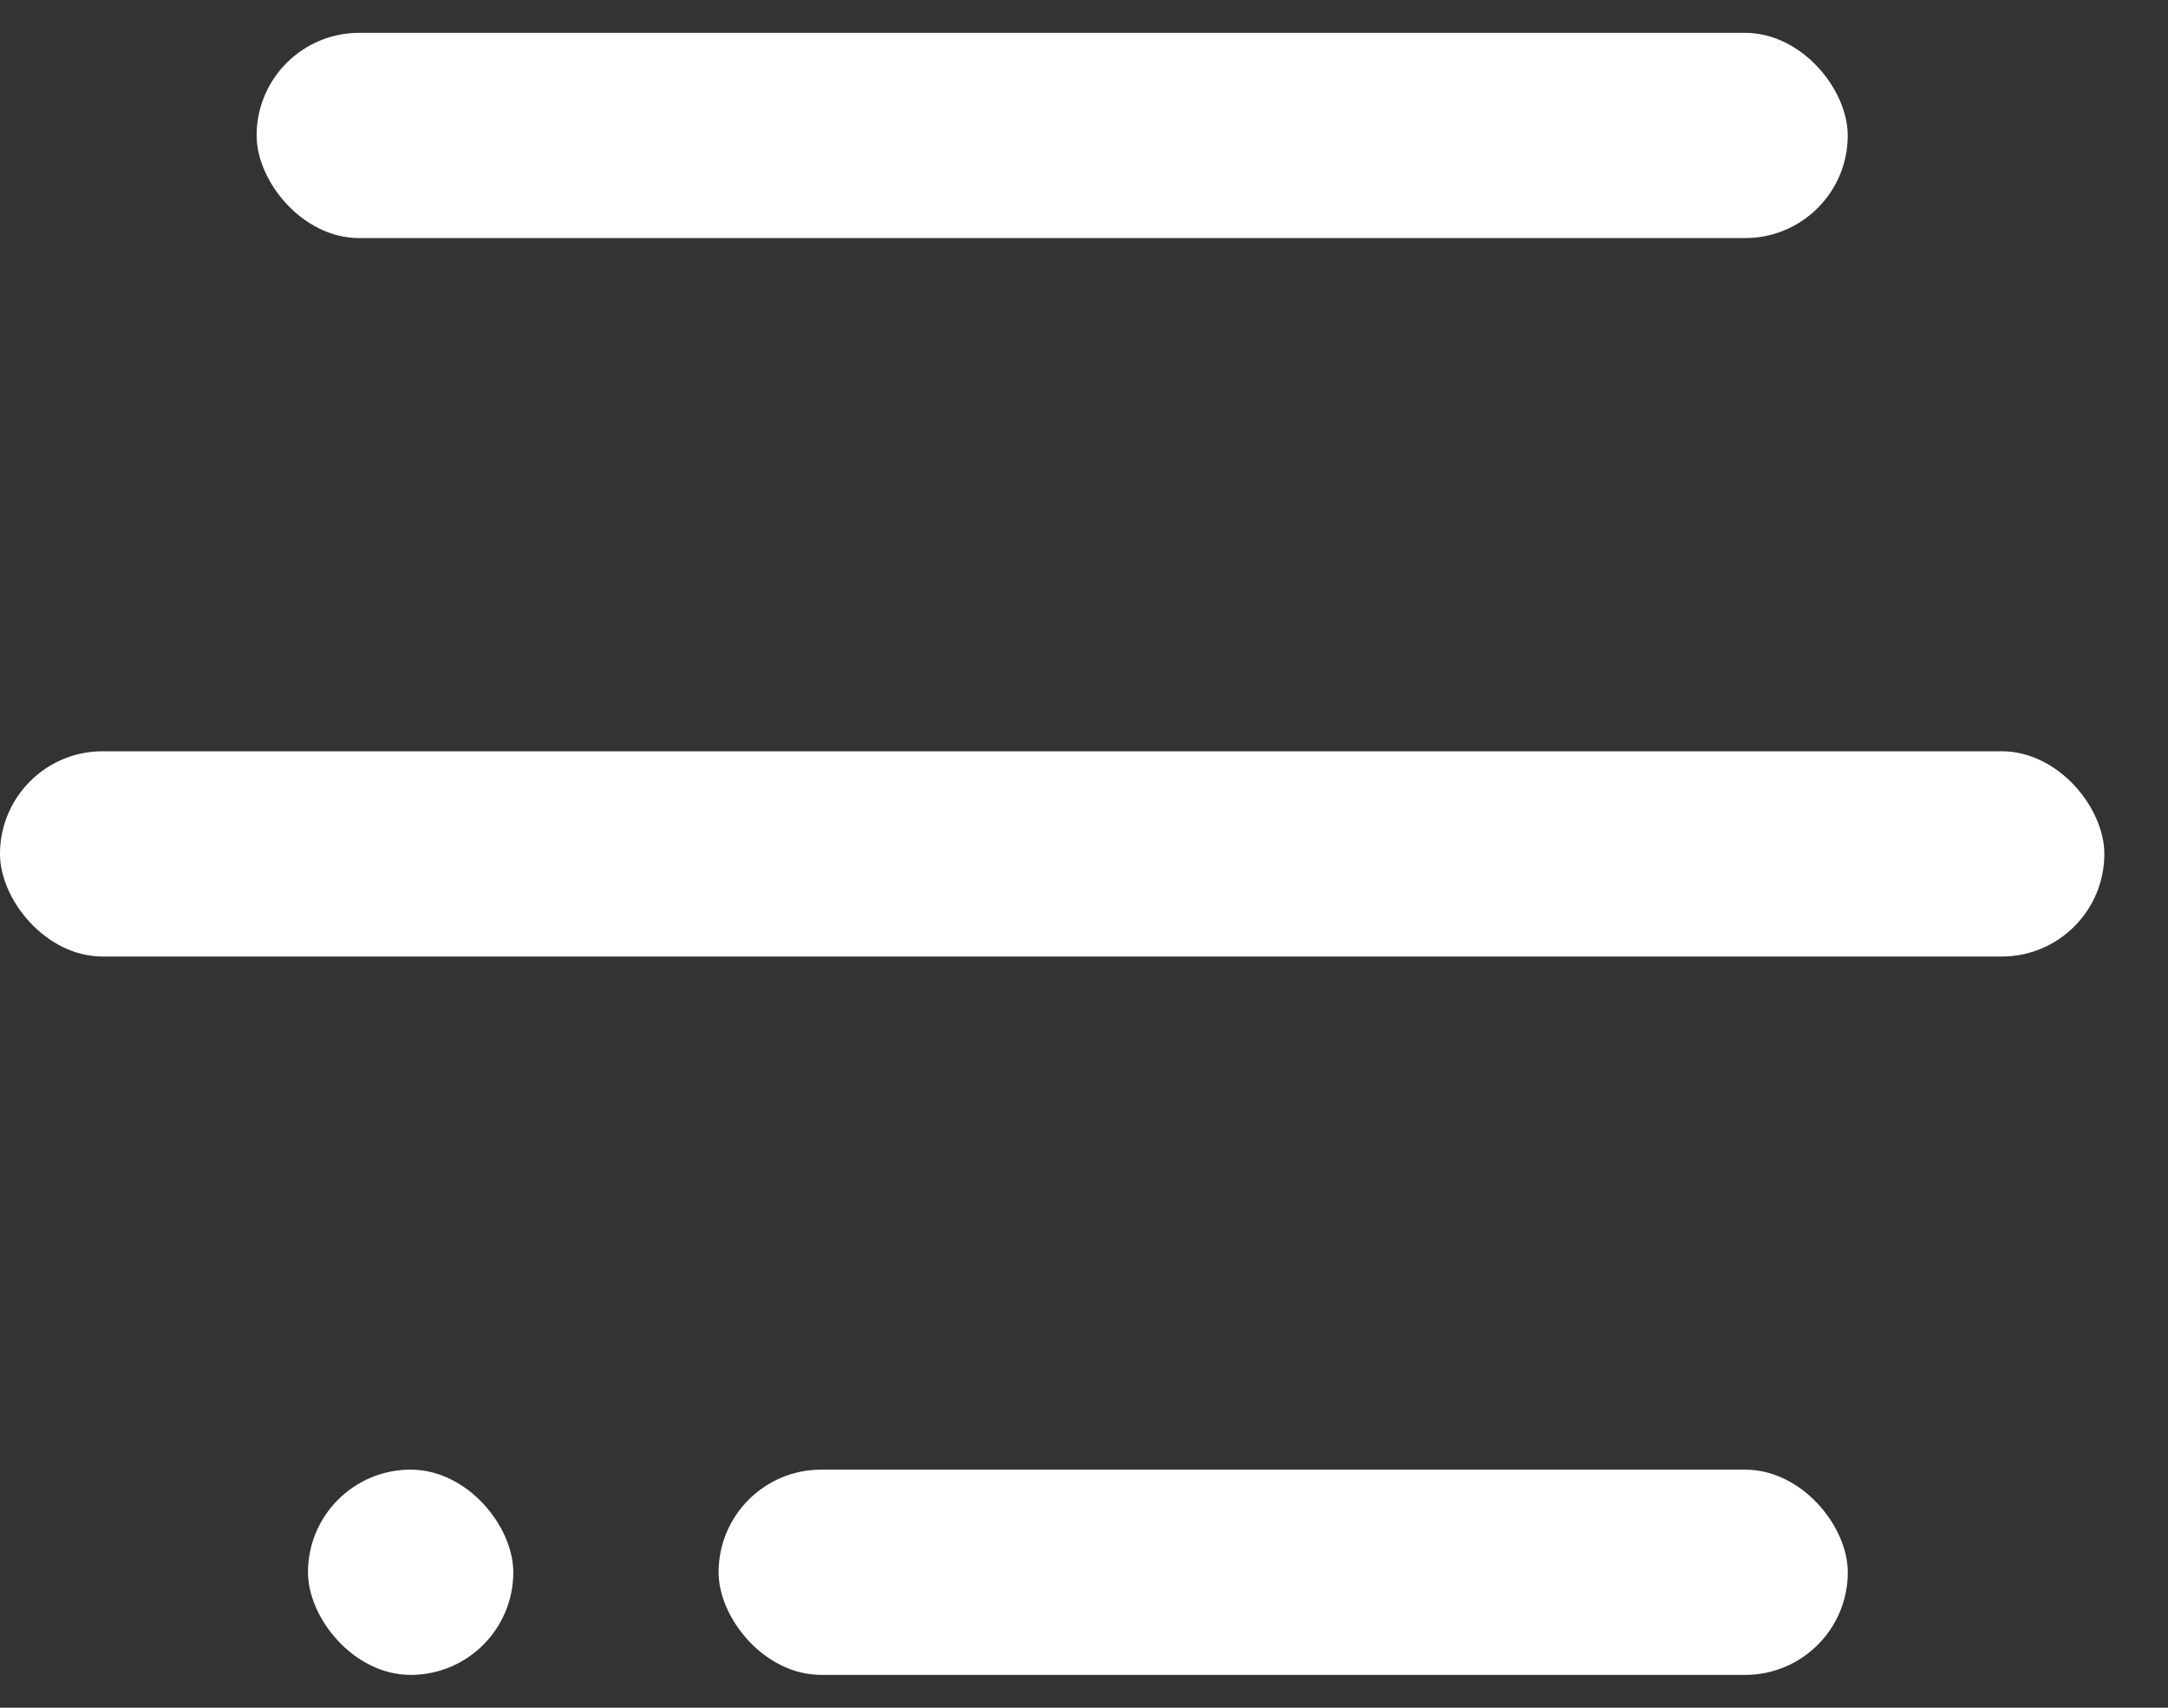
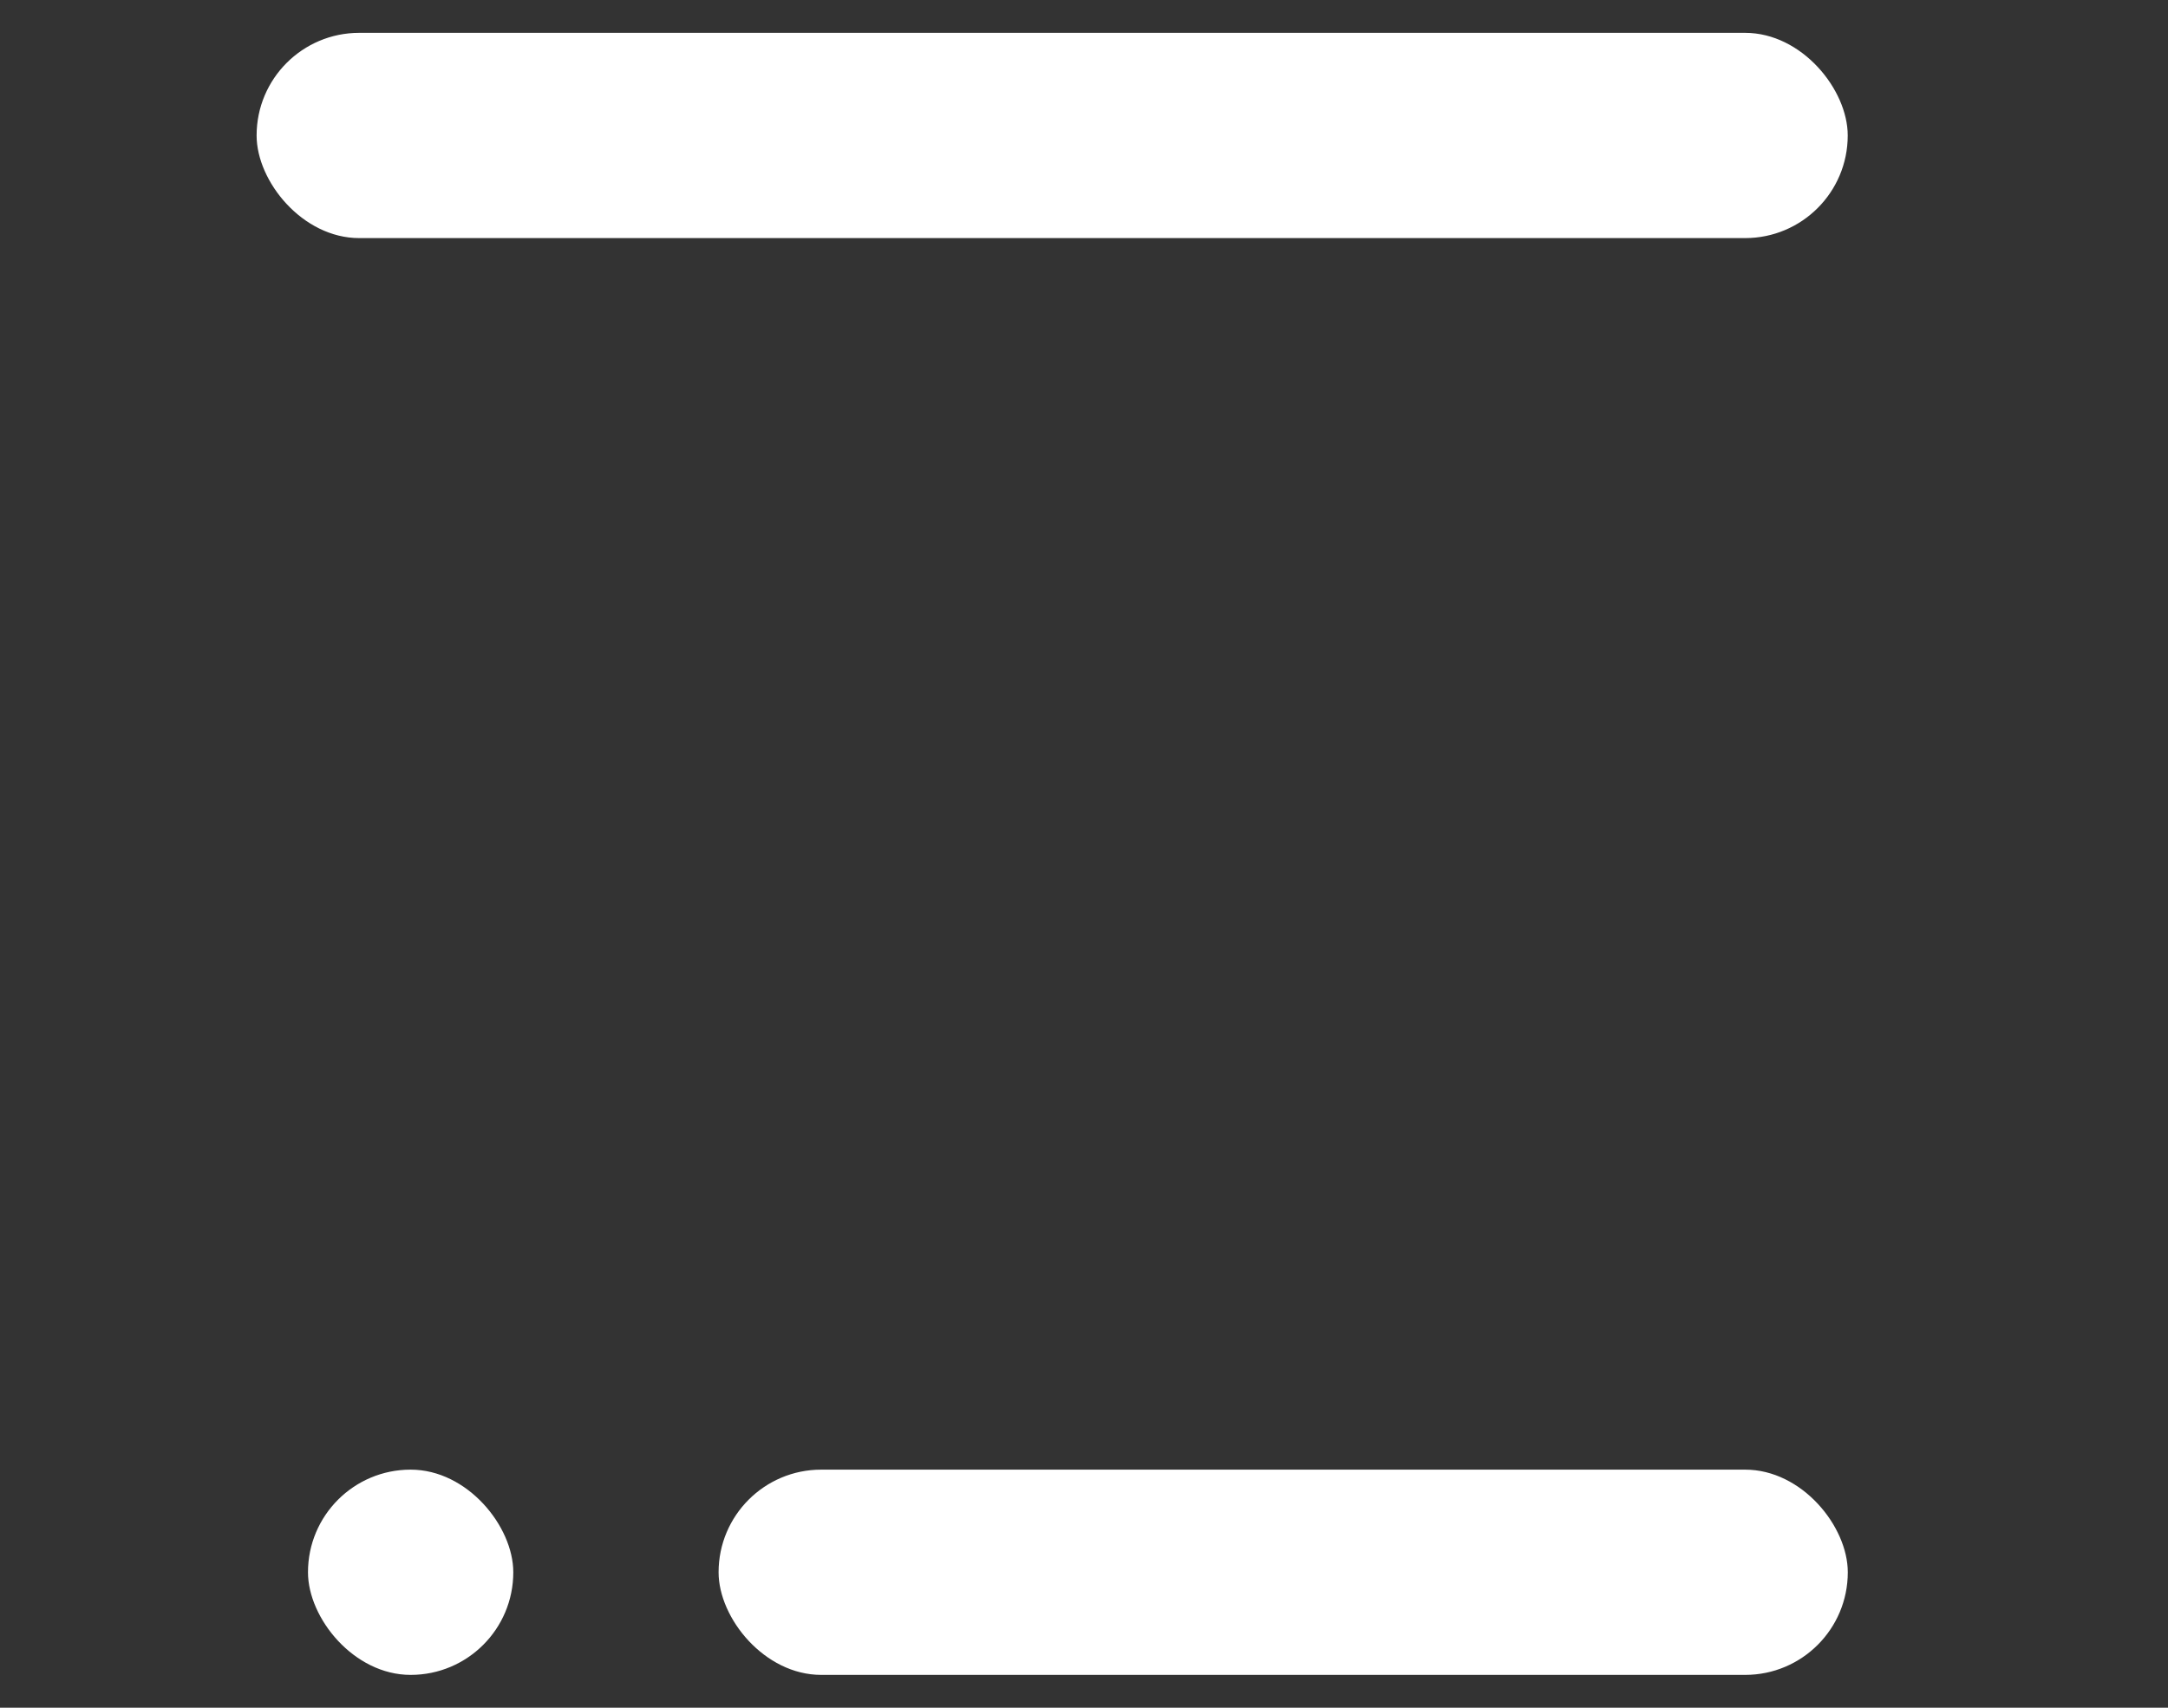
<svg xmlns="http://www.w3.org/2000/svg" width="33" height="26" viewBox="0 0 33 26" fill="none">
  <rect x="0" y="0" width="33" height="26" fill="#333333" stroke="none" />
  <rect x="3.906" y="0.5" width="24.219" height="3.125" rx="1.562" fill="white" />
  <rect x="10.938" y="22.375" width="17.188" height="3.125" rx="1.562" fill="white" />
  <rect x="4.688" y="22.375" width="3.125" height="3.125" rx="1.562" fill="white" />
-   <rect y="11.438" width="32.031" height="3.125" rx="1.562" fill="white" />
</svg>